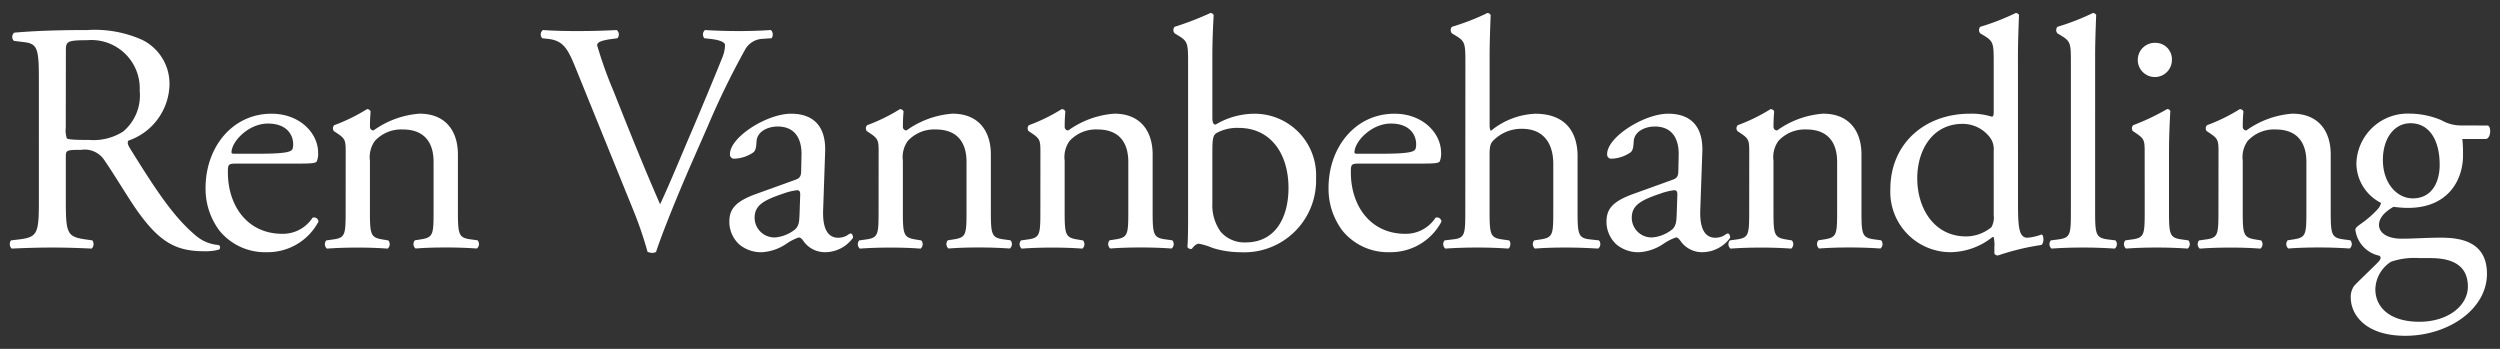
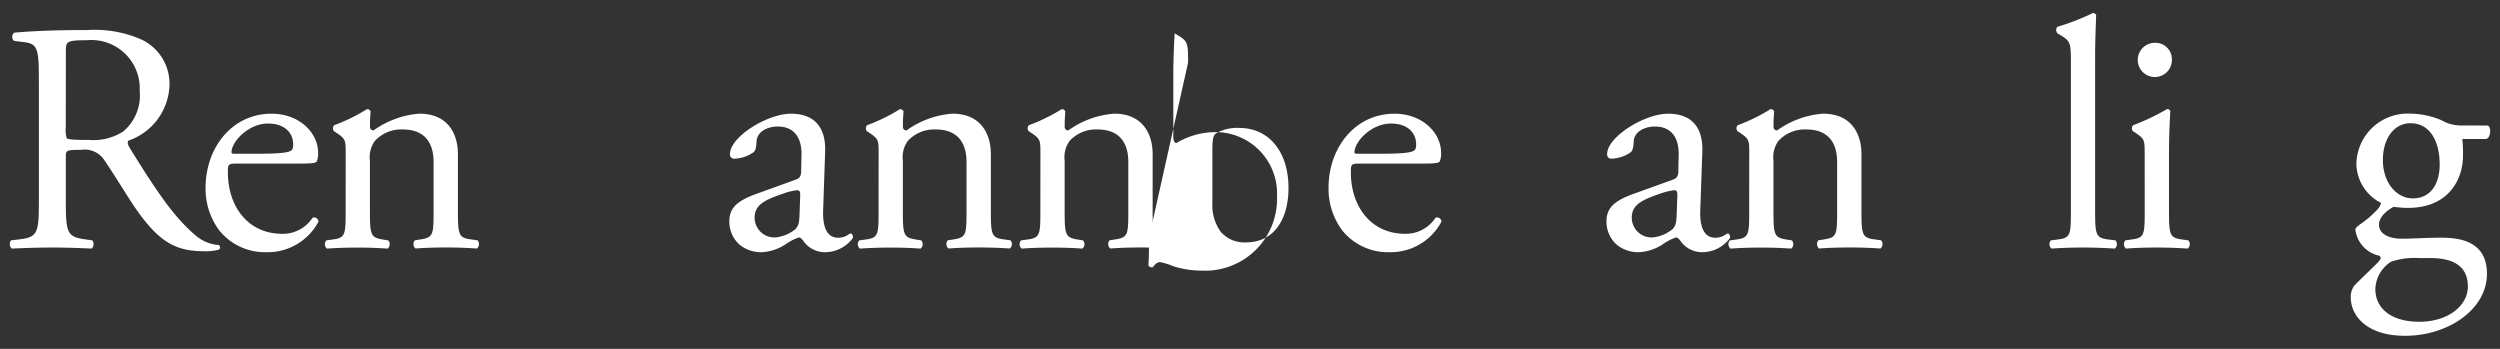
<svg xmlns="http://www.w3.org/2000/svg" id="Layer_1" data-name="Layer 1" viewBox="0 0 243.78 34.016">
  <rect x="0" y="0" width="243.78" height="34.016" fill="#333333" stroke="none" />
  <defs>
    <style>.cls-1{fill:#fff;}</style>
  </defs>
  <path class="cls-1" d="M3.79,7.857c0-3.04-.1-3.584-1.408-3.744L1.358,3.985a.534.534,0,0,1,.032-.8c1.792-.16,4-.256,7.135-.256a11.33,11.33,0,0,1,5.344.96,4.767,4.767,0,0,1,2.655,4.479,5.917,5.917,0,0,1-4,5.344c-.16.192,0,.512.16.768,2.56,4.128,4.255,6.688,6.431,8.512a3.837,3.837,0,0,0,2.208.9.267.267,0,0,1,.032.447,4.981,4.981,0,0,1-1.408.16c-2.719,0-4.351-.8-6.623-4.031-.832-1.184-2.144-3.392-3.136-4.832a2.283,2.283,0,0,0-2.271-1.024c-1.44,0-1.5.032-1.5.7v4.032c0,3.359.064,3.743,1.919,4l.672.095a.627.627,0,0,1-.064.8c-1.439-.064-2.527-.1-3.808-.1-1.343,0-2.495.033-4,.1a.618.618,0,0,1-.064-.8l.8-.095c1.856-.225,1.92-.641,1.92-4Zm2.624,4.575a2.545,2.545,0,0,0,.1,1.056c.1.1.576.16,2.208.16a5.361,5.361,0,0,0,3.3-.832,4.59,4.59,0,0,0,1.6-3.968,4.713,4.713,0,0,0-5.12-4.927c-1.984,0-2.079.128-2.079,1.024Z" />
  <path class="cls-1" d="M23.085,15.952c-.832,0-.863.064-.863.864,0,3.232,1.887,5.984,5.311,5.984a3.451,3.451,0,0,0,2.944-1.568.423.423,0,0,1,.576.384,5.594,5.594,0,0,1-5.024,2.975,5.728,5.728,0,0,1-4.639-2.112,6.789,6.789,0,0,1-1.344-4.159c0-3.936,2.592-7.232,6.431-7.232,2.752,0,4.544,1.888,4.544,3.808a1.977,1.977,0,0,1-.128.832c-.1.192-.544.224-1.888.224Zm1.984-.96c2.368,0,3.072-.128,3.328-.32.1-.064.192-.192.192-.608,0-.9-.608-2.016-2.463-2.016-1.889,0-3.52,1.728-3.552,2.784,0,.064,0,.16.223.16Z" />
  <path class="cls-1" d="M33.71,14.96c0-1.248,0-1.408-.864-1.984l-.288-.192a.439.439,0,0,1,.031-.576,17.445,17.445,0,0,0,3.2-1.568.372.372,0,0,1,.351.225c-.064.735-.064,1.215-.064,1.5a.336.336,0,0,0,.352.352,8.773,8.773,0,0,1,4.48-1.632c2.656,0,3.744,1.824,3.744,3.968v5.5c0,2.3.064,2.623,1.216,2.784l.7.095a.563.563,0,0,1-.064.8c-.96-.064-1.888-.1-3.008-.1-1.152,0-2.112.033-2.976.1a.561.561,0,0,1-.064-.8l.608-.095c1.184-.192,1.216-.48,1.216-2.784V15.792c0-1.824-.832-3.168-3.008-3.168a3.49,3.49,0,0,0-2.72,1.12,2.7,2.7,0,0,0-.48,1.92v4.9c0,2.3.064,2.592,1.216,2.784l.576.095a.561.561,0,0,1-.064.8c-.864-.064-1.792-.1-2.911-.1-1.152,0-2.112.033-3.008.1a.561.561,0,0,1-.064-.8l.672-.095c1.184-.161,1.216-.48,1.216-2.784Z" />
-   <path class="cls-1" d="M56.045,6.417c-.736-1.792-1.216-2.464-2.592-2.624l-.576-.064a.537.537,0,0,1,.064-.8c.928.064,1.952.1,3.328.1,1.408,0,2.528-.032,3.872-.1a.56.56,0,0,1,.064.8l-.48.064c-1.216.16-1.472.352-1.5.608a40.082,40.082,0,0,0,1.6,4.48c1.472,3.711,2.944,7.391,4.543,11.039.992-2.112,2.336-5.408,3.072-7.1.928-2.176,2.432-5.791,2.976-7.167A3.4,3.4,0,0,0,70.7,4.4c0-.224-.32-.48-1.44-.608l-.576-.064a.56.56,0,0,1,.064-.8c.9.064,2.112.1,3.328.1,1.056,0,2.048-.032,3.1-.1a.629.629,0,0,1,.064.8l-.96.064a2.044,2.044,0,0,0-1.664,1.12,77.3,77.3,0,0,0-3.584,7.359l-1.728,3.936c-1.28,2.944-2.784,6.656-3.327,8.351a.652.652,0,0,1-.353.1,1.289,1.289,0,0,1-.48-.1A37.329,37.329,0,0,0,61.677,20.3Z" />
  <path class="cls-1" d="M77.581,17.52c.48-.16.544-.448.544-.928l.031-1.472c.033-1.184-.351-2.784-2.335-2.784-.9,0-1.984.448-2.048,1.44-.032.512-.064.9-.32,1.088a3.443,3.443,0,0,1-1.824.608.4.4,0,0,1-.448-.448c0-1.664,3.616-3.936,5.951-3.936,2.3,0,3.424,1.344,3.328,3.744L80.269,20.4c-.065,1.471.223,2.783,1.471,2.783a1.854,1.854,0,0,0,.8-.191c.16-.1.32-.225.416-.225.128,0,.224.192.224.416a3.355,3.355,0,0,1-2.688,1.408,2.55,2.55,0,0,1-2.079-.992c-.128-.191-.321-.447-.513-.447a4.93,4.93,0,0,0-1.248.639,4.719,4.719,0,0,1-2.3.8,3.312,3.312,0,0,1-2.24-.736,2.992,2.992,0,0,1-.992-2.239c0-1.249.608-1.984,2.656-2.72ZM75.6,23.152a3.605,3.605,0,0,0,1.951-.8c.385-.383.385-.832.416-1.5l.064-1.887c0-.352-.128-.416-.319-.416a6.039,6.039,0,0,0-1.312.32c-1.888.64-2.816,1.12-2.816,2.368A1.929,1.929,0,0,0,75.6,23.152Z" />
  <path class="cls-1" d="M85.677,14.96c0-1.248,0-1.408-.864-1.984l-.288-.192a.438.438,0,0,1,.032-.576,17.437,17.437,0,0,0,3.2-1.568.372.372,0,0,1,.351.225c-.064.735-.064,1.215-.064,1.5a.337.337,0,0,0,.353.352,8.77,8.77,0,0,1,4.48-1.632c2.655,0,3.743,1.824,3.743,3.968v5.5c0,2.3.064,2.623,1.216,2.784l.7.095a.561.561,0,0,1-.064.8c-.96-.064-1.888-.1-3.008-.1-1.152,0-2.112.033-2.976.1a.562.562,0,0,1-.064-.8l.608-.095c1.184-.192,1.216-.48,1.216-2.784V15.792c0-1.824-.832-3.168-3.008-3.168a3.491,3.491,0,0,0-2.72,1.12,2.7,2.7,0,0,0-.48,1.92v4.9c0,2.3.064,2.592,1.217,2.784l.575.095a.559.559,0,0,1-.064.8c-.863-.064-1.791-.1-2.911-.1-1.152,0-2.112.033-3.008.1a.561.561,0,0,1-.064-.8l.672-.095c1.184-.161,1.216-.48,1.216-2.784Z" />
  <path class="cls-1" d="M101.453,14.96c0-1.248,0-1.408-.864-1.984l-.288-.192a.438.438,0,0,1,.032-.576,17.437,17.437,0,0,0,3.2-1.568.372.372,0,0,1,.351.225c-.064.735-.064,1.215-.064,1.5a.336.336,0,0,0,.352.352,8.78,8.78,0,0,1,4.48-1.632c2.656,0,3.744,1.824,3.744,3.968v5.5c0,2.3.064,2.623,1.216,2.784l.7.095a.561.561,0,0,1-.064.8c-.96-.064-1.888-.1-3.008-.1-1.152,0-2.112.033-2.976.1a.561.561,0,0,1-.064-.8l.608-.095c1.184-.192,1.216-.48,1.216-2.784V15.792c0-1.824-.832-3.168-3.007-3.168a3.492,3.492,0,0,0-2.721,1.12,2.7,2.7,0,0,0-.48,1.92v4.9c0,2.3.064,2.592,1.217,2.784l.575.095a.561.561,0,0,1-.064.8c-.863-.064-1.792-.1-2.911-.1-1.152,0-2.112.033-3.008.1a.561.561,0,0,1-.064-.8l.672-.095c1.184-.161,1.216-.48,1.216-2.784Z" />
-   <path class="cls-1" d="M115.853,6.1c0-1.887-.033-2.079-.993-2.655l-.319-.192a.484.484,0,0,1,0-.64,29.508,29.508,0,0,0,3.487-1.344.352.352,0,0,1,.32.192c-.064,1.12-.128,2.56-.128,3.968v6.047c0,.544.128.672.32.672a7.388,7.388,0,0,1,3.68-1.056,5.994,5.994,0,0,1,6.112,6.272,7.007,7.007,0,0,1-7.36,7.231,9.19,9.19,0,0,1-2.72-.415,6.718,6.718,0,0,0-1.344-.416c-.256,0-.511.255-.672.48-.031.031-.064.031-.128.031a.352.352,0,0,1-.319-.192c.031-.448.064-1.056.064-2.719Zm2.367,13.7a4.427,4.427,0,0,0,.8,2.784,3.049,3.049,0,0,0,2.432,1.055c3.008,0,4.192-2.559,4.192-5.311,0-3.3-1.7-5.856-4.864-5.856a4.172,4.172,0,0,0-2.175.512c-.321.224-.385.576-.385,1.824Z" />
+   <path class="cls-1" d="M115.853,6.1c0-1.887-.033-2.079-.993-2.655l-.319-.192c-.064,1.12-.128,2.56-.128,3.968v6.047c0,.544.128.672.32.672a7.388,7.388,0,0,1,3.68-1.056,5.994,5.994,0,0,1,6.112,6.272,7.007,7.007,0,0,1-7.36,7.231,9.19,9.19,0,0,1-2.72-.415,6.718,6.718,0,0,0-1.344-.416c-.256,0-.511.255-.672.48-.031.031-.064.031-.128.031a.352.352,0,0,1-.319-.192c.031-.448.064-1.056.064-2.719Zm2.367,13.7a4.427,4.427,0,0,0,.8,2.784,3.049,3.049,0,0,0,2.432,1.055c3.008,0,4.192-2.559,4.192-5.311,0-3.3-1.7-5.856-4.864-5.856a4.172,4.172,0,0,0-2.175.512c-.321.224-.385.576-.385,1.824Z" />
  <path class="cls-1" d="M132.588,15.952c-.832,0-.863.064-.863.864,0,3.232,1.887,5.984,5.311,5.984a3.451,3.451,0,0,0,2.944-1.568.423.423,0,0,1,.576.384,5.594,5.594,0,0,1-5.024,2.975,5.728,5.728,0,0,1-4.639-2.112,6.789,6.789,0,0,1-1.344-4.159c0-3.936,2.592-7.232,6.431-7.232,2.752,0,4.544,1.888,4.544,3.808a1.977,1.977,0,0,1-.128.832c-.1.192-.544.224-1.888.224Zm1.984-.96c2.368,0,3.072-.128,3.328-.32.1-.064.192-.192.192-.608,0-.9-.608-2.016-2.464-2.016-1.888,0-3.52,1.728-3.551,2.784,0,.064,0,.16.223.16Z" />
-   <path class="cls-1" d="M142.893,6.1c0-1.887-.033-2.079-.993-2.655l-.319-.192a.484.484,0,0,1,0-.64,22.74,22.74,0,0,0,3.455-1.344.351.351,0,0,1,.32.192c-.032.96-.1,2.56-.1,3.968v6.719c0,.288.033.544.128.608a7.269,7.269,0,0,1,4.32-1.664c3.04,0,4.127,1.888,4.127,4.128V20.56c0,2.3.064,2.656,1.217,2.784l.864.095a.561.561,0,0,1-.064.8c-1.152-.064-2.08-.1-3.2-.1-1.152,0-2.112.033-2.976.1a.561.561,0,0,1-.064-.8l.64-.095c1.184-.192,1.216-.48,1.216-2.784V15.984c0-2.048-.992-3.424-3.04-3.424a3.83,3.83,0,0,0-2.5.864c-.576.48-.672.64-.672,1.76V20.56c0,2.3.064,2.623,1.216,2.784l.672.095c.224.128.16.7-.064.8-.96-.064-1.888-.1-3.008-.1-1.152,0-2.112.033-3.136.1a.562.562,0,0,1-.063-.8l.8-.095c1.183-.128,1.216-.48,1.216-2.784Z" />
  <path class="cls-1" d="M163.116,17.52c.48-.16.544-.448.544-.928l.031-1.472c.033-1.184-.351-2.784-2.335-2.784-.9,0-1.984.448-2.048,1.44-.032.512-.064.9-.32,1.088a3.443,3.443,0,0,1-1.824.608.4.4,0,0,1-.448-.448c0-1.664,3.616-3.936,5.952-3.936,2.3,0,3.423,1.344,3.328,3.744L165.8,20.4c-.065,1.471.223,2.783,1.471,2.783a1.854,1.854,0,0,0,.8-.191c.16-.1.321-.225.416-.225.128,0,.224.192.224.416a3.355,3.355,0,0,1-2.688,1.408,2.55,2.55,0,0,1-2.079-.992c-.128-.191-.321-.447-.512-.447a4.9,4.9,0,0,0-1.248.639,4.726,4.726,0,0,1-2.3.8,3.312,3.312,0,0,1-2.24-.736,2.992,2.992,0,0,1-.992-2.239c0-1.249.608-1.984,2.656-2.72Zm-1.984,5.632a3.612,3.612,0,0,0,1.952-.8c.384-.383.384-.832.416-1.5l.064-1.887c0-.352-.128-.416-.32-.416a6.039,6.039,0,0,0-1.312.32c-1.888.64-2.816,1.12-2.816,2.368A1.929,1.929,0,0,0,161.132,23.152Z" />
  <path class="cls-1" d="M170.572,14.96c0-1.248,0-1.408-.864-1.984l-.288-.192a.438.438,0,0,1,.032-.576,17.437,17.437,0,0,0,3.2-1.568.372.372,0,0,1,.351.225c-.064.735-.064,1.215-.064,1.5a.336.336,0,0,0,.353.352,8.773,8.773,0,0,1,4.48-1.632c2.655,0,3.743,1.824,3.743,3.968v5.5c0,2.3.064,2.623,1.216,2.784l.7.095a.561.561,0,0,1-.064.8c-.96-.064-1.888-.1-3.008-.1-1.152,0-2.111.033-2.976.1a.561.561,0,0,1-.064-.8l.608-.095c1.184-.192,1.216-.48,1.216-2.784V15.792c0-1.824-.832-3.168-3.007-3.168a3.492,3.492,0,0,0-2.721,1.12,2.7,2.7,0,0,0-.48,1.92v4.9c0,2.3.064,2.592,1.217,2.784l.575.095a.56.56,0,0,1-.063.8c-.864-.064-1.792-.1-2.912-.1-1.152,0-2.112.033-3.008.1a.561.561,0,0,1-.064-.8l.672-.095c1.184-.161,1.216-.48,1.216-2.784Z" />
-   <path class="cls-1" d="M196.779,19.471c0,2.528.032,3.712.928,3.712a5.264,5.264,0,0,0,1.376-.319c.224.064.256.863-.032,1.024a23.975,23.975,0,0,0-4.224,1.023c-.192,0-.352-.1-.352-.255v-.545a3.564,3.564,0,0,0-.064-.992h-.128a6.663,6.663,0,0,1-4.031,1.472,5.879,5.879,0,0,1-5.92-6.143c0-4.48,3.392-7.36,7.743-7.36a6.562,6.562,0,0,1,2.144.288c.16,0,.192-.192.192-.447V6.1c0-1.887-.032-2.079-.992-2.655l-.32-.192a.487.487,0,0,1,0-.64,22.706,22.706,0,0,0,3.456-1.344.352.352,0,0,1,.32.192c-.032.96-.1,2.56-.1,3.968Zm-2.368-4.8a1.874,1.874,0,0,0-.352-1.248,3.338,3.338,0,0,0-2.688-1.344c-2.911,0-4.415,2.528-4.415,5.312,0,2.912,1.631,5.663,4.767,5.663a3.91,3.91,0,0,0,2.464-.9,1.938,1.938,0,0,0,.224-1.184Z" />
  <path class="cls-1" d="M204.3,20.56c0,2.3.064,2.623,1.216,2.784l.768.095a.561.561,0,0,1-.064.8c-1.056-.064-1.984-.1-3.1-.1-1.152,0-2.112.033-3.072.1a.562.562,0,0,1-.063-.8l.736-.095c1.183-.161,1.216-.48,1.216-2.784V6.1c0-1.887-.033-2.079-.993-2.655l-.319-.192a.487.487,0,0,1,0-.64,22.74,22.74,0,0,0,3.455-1.344.353.353,0,0,1,.321.192c-.033.96-.1,2.56-.1,3.968Z" />
  <path class="cls-1" d="M209.131,14.96c0-1.248,0-1.408-.863-1.984l-.288-.192a.439.439,0,0,1,.031-.576,21.937,21.937,0,0,0,3.3-1.568.3.3,0,0,1,.32.192c-.064,1.12-.128,2.656-.128,3.968v5.76c0,2.3.064,2.623,1.216,2.784l.672.095a.561.561,0,0,1-.064.8c-.96-.064-1.888-.1-3.008-.1-1.151,0-2.111.033-3.007.1a.561.561,0,0,1-.064-.8l.672-.095c1.184-.161,1.215-.48,1.215-2.784Zm2.656-9.119a1.664,1.664,0,0,1-3.327.064,1.663,1.663,0,0,1,1.728-1.728A1.6,1.6,0,0,1,211.787,5.841Z" />
-   <path class="cls-1" d="M216.331,14.96c0-1.248,0-1.408-.864-1.984l-.288-.192a.439.439,0,0,1,.031-.576,17.414,17.414,0,0,0,3.2-1.568.372.372,0,0,1,.351.225c-.064.735-.064,1.215-.064,1.5a.336.336,0,0,0,.352.352,8.776,8.776,0,0,1,4.48-1.632c2.656,0,3.744,1.824,3.744,3.968v5.5c0,2.3.064,2.623,1.216,2.784l.7.095a.561.561,0,0,1-.064.8c-.96-.064-1.888-.1-3.008-.1-1.152,0-2.112.033-2.976.1a.561.561,0,0,1-.064-.8l.608-.095c1.184-.192,1.216-.48,1.216-2.784V15.792c0-1.824-.832-3.168-3.008-3.168a3.491,3.491,0,0,0-2.72,1.12,2.7,2.7,0,0,0-.48,1.92v4.9c0,2.3.064,2.592,1.217,2.784l.575.095a.561.561,0,0,1-.064.8c-.863-.064-1.792-.1-2.911-.1-1.152,0-2.112.033-3.008.1a.561.561,0,0,1-.064-.8l.672-.095c1.184-.161,1.216-.48,1.216-2.784Z" />
  <path class="cls-1" d="M242.6,12.24c.352.16.288,1.248-.192,1.312h-2.3a13.916,13.916,0,0,1,.064,1.632c0,2.208-1.312,5.088-5.376,5.088-.575,0-1.023-.064-1.407-.1-.384.224-1.408.832-1.408,1.759,0,.737.736,1.345,2.24,1.345,1.088,0,2.4-.1,3.807-.1,1.792,0,4.48.32,4.48,3.52,0,3.488-3.808,6.048-7.967,6.048-3.936,0-5.312-2.112-5.312-3.712a1.8,1.8,0,0,1,.352-1.184c.544-.576,1.44-1.408,2.176-2.144.288-.288.544-.576.256-.768a2.972,2.972,0,0,1-2.336-2.528c0-.159.128-.287.48-.544a9.981,9.981,0,0,0,1.7-1.471,1.255,1.255,0,0,0,.32-.608,4.344,4.344,0,0,1-2.4-3.872,5,5,0,0,1,5.215-4.832,8.011,8.011,0,0,1,3.073.64,3.823,3.823,0,0,0,1.951.512Zm-6.687,12.927a7.073,7.073,0,0,0-2.752.352,3.279,3.279,0,0,0-1.536,2.688c0,1.728,1.376,3.168,4.288,3.168,2.847,0,4.735-1.6,4.735-3.424,0-1.952-1.344-2.784-3.648-2.784Zm1.983-9.151c0-2.176-.9-4-2.847-4-1.536,0-2.688,1.408-2.688,3.584,0,2.272,1.376,3.744,2.911,3.744C237,19.344,237.9,17.968,237.9,16.016Z" />
</svg>